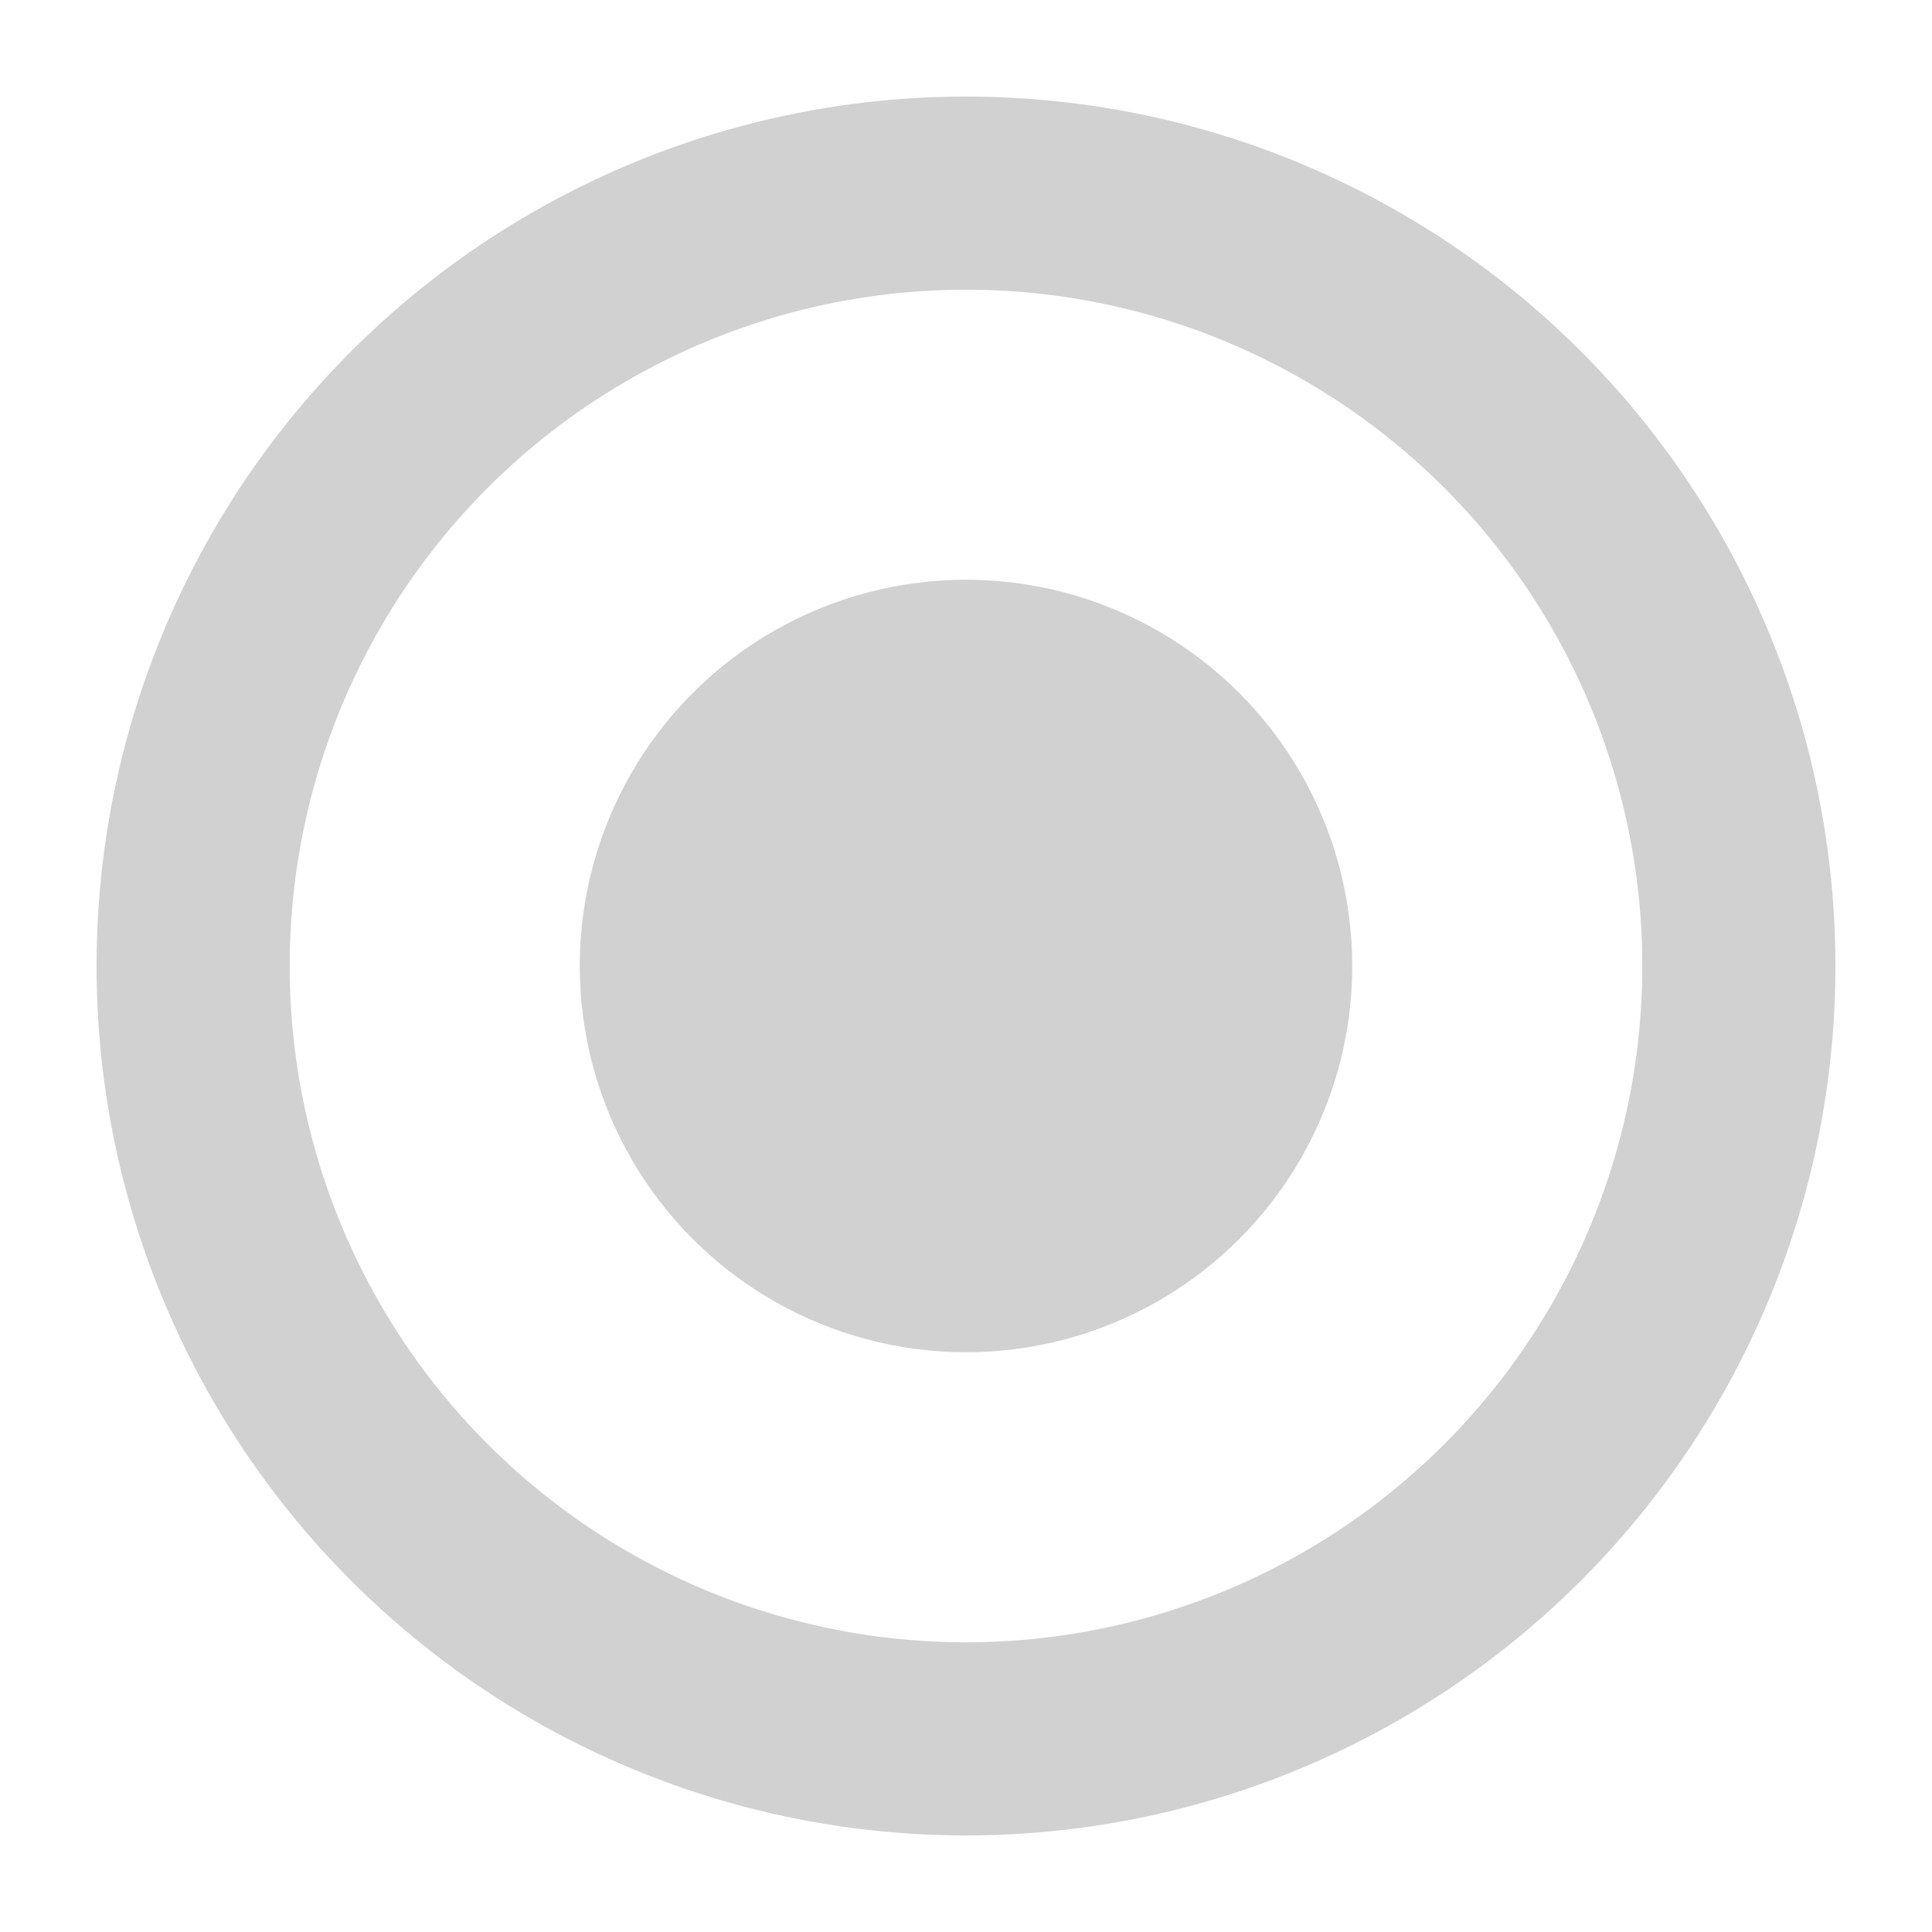
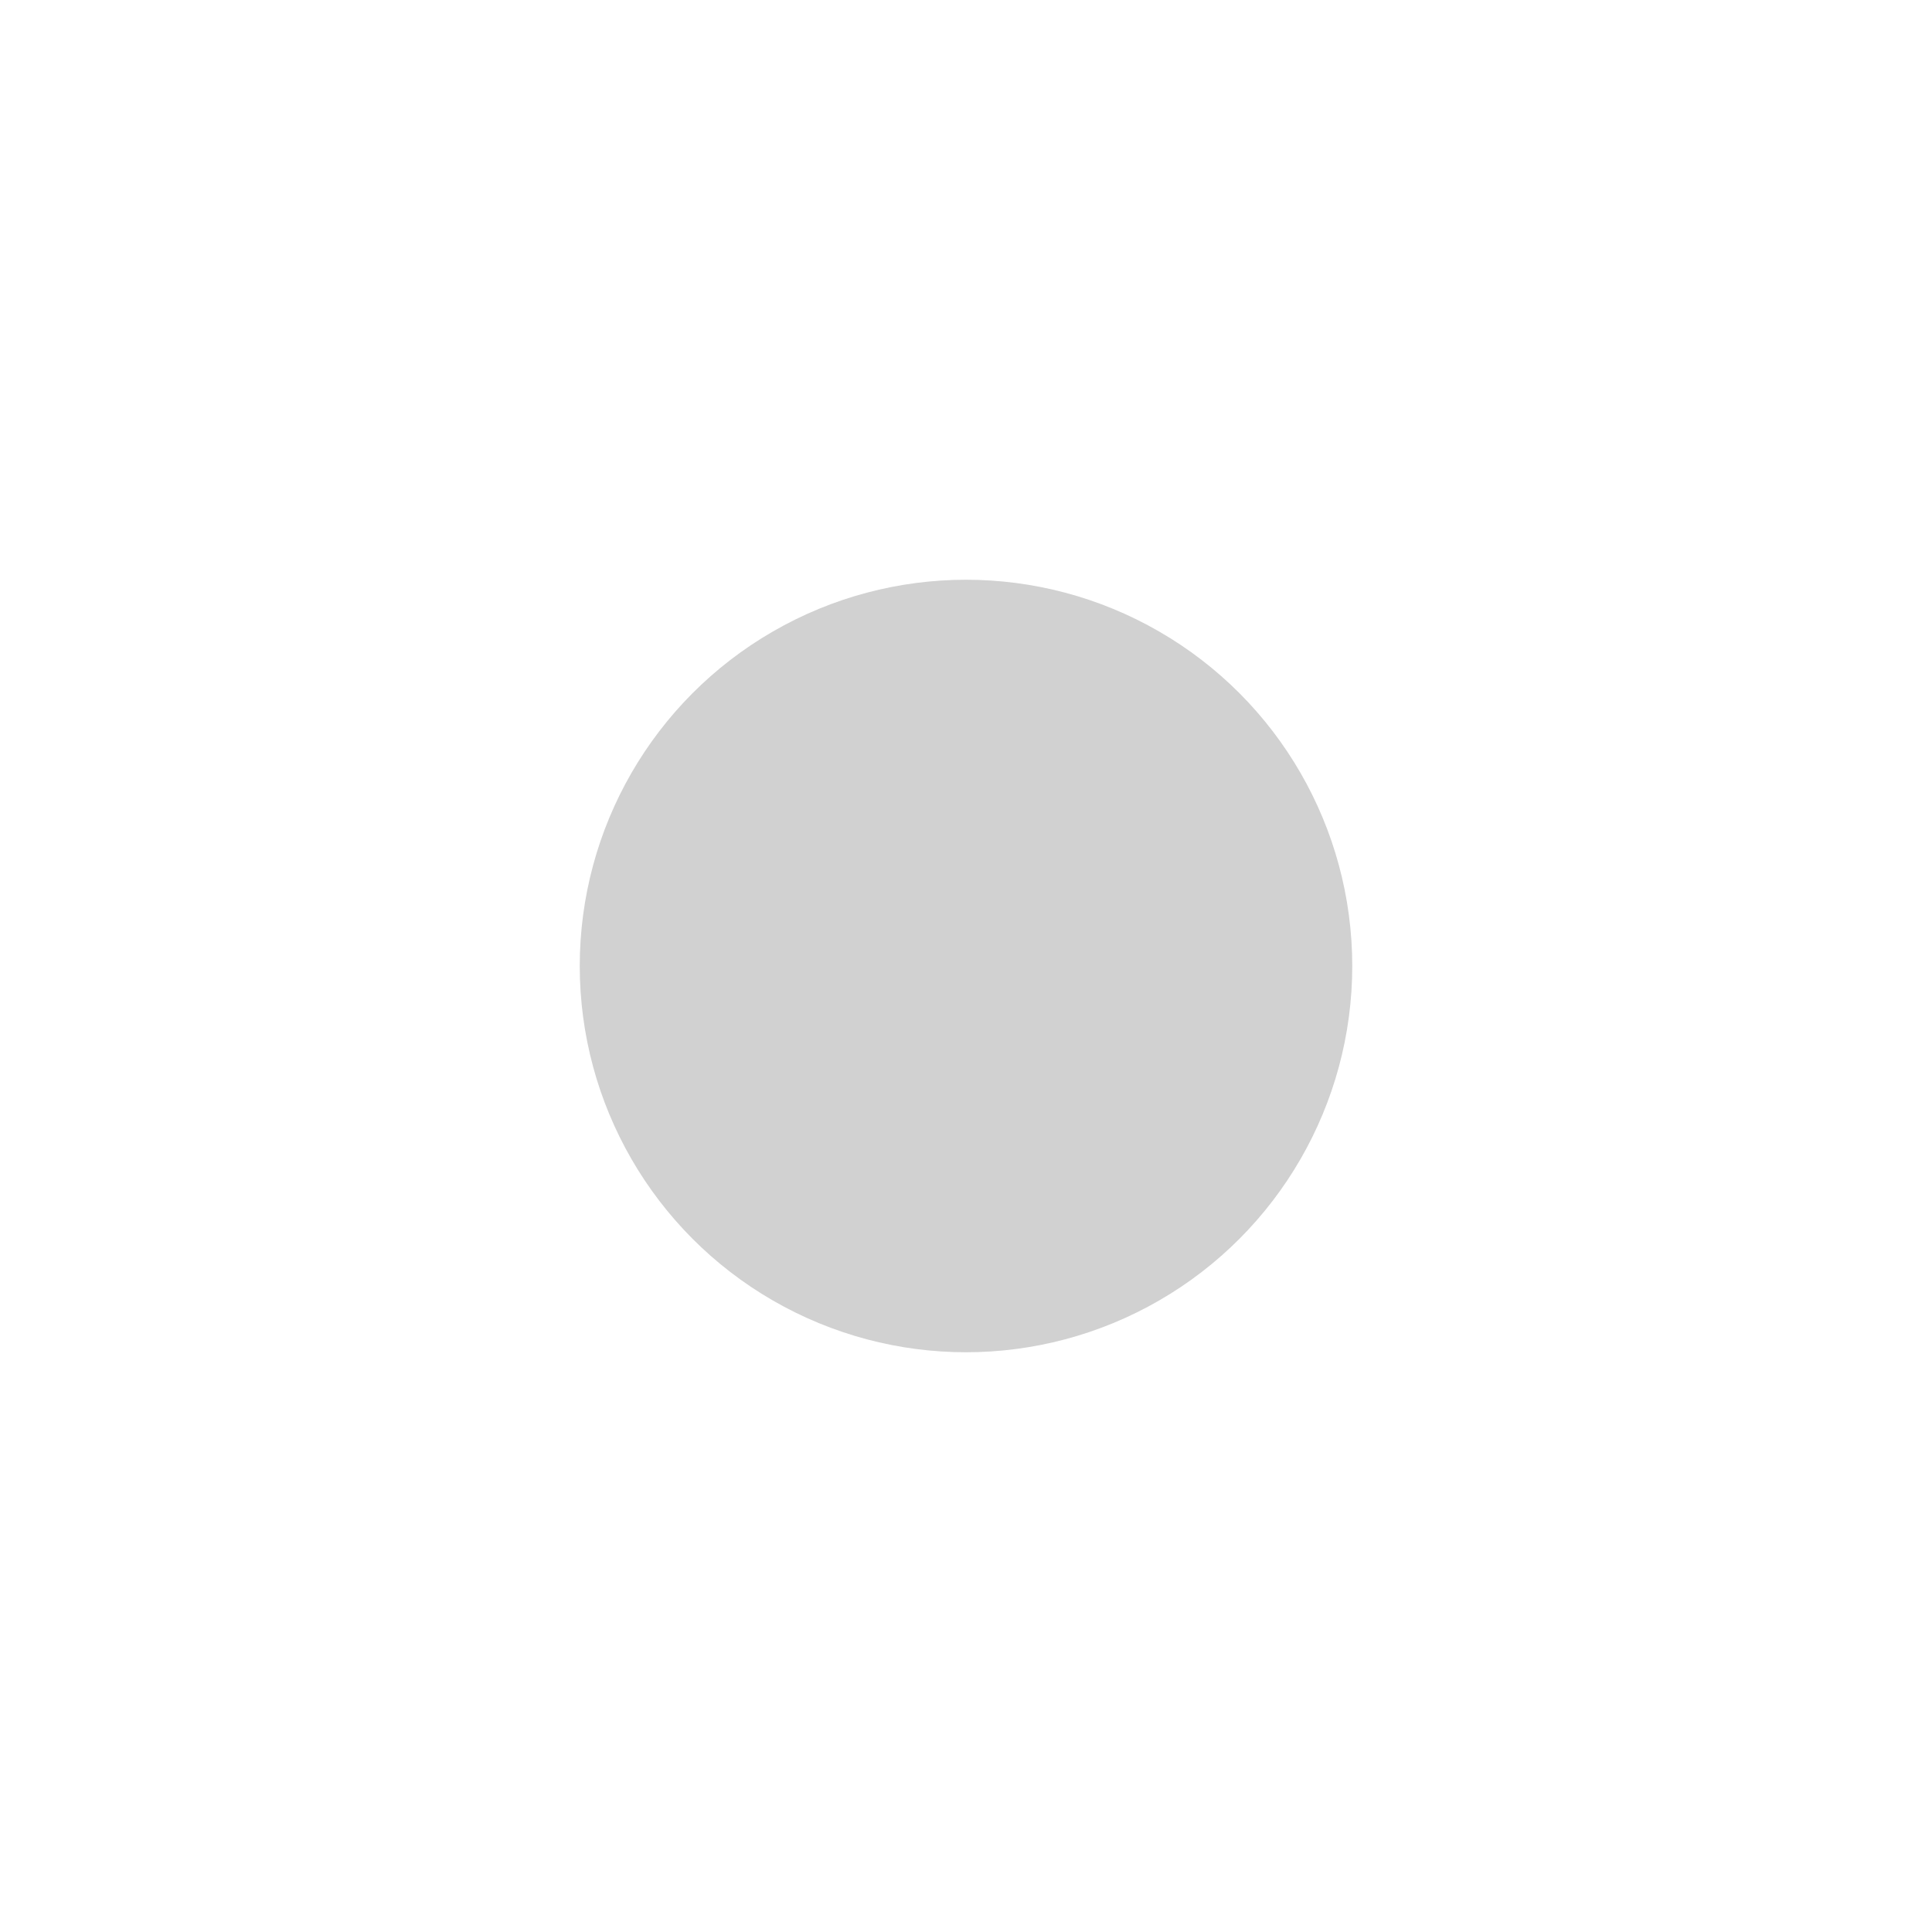
<svg xmlns="http://www.w3.org/2000/svg" xmlns:ns1="http://www.inkscape.org/namespaces/inkscape" xmlns:ns2="http://sodipodi.sourceforge.net/DTD/sodipodi-0.dtd" width="20" height="20" viewBox="0 0 5.292 5.292" version="1.1" id="svg8" ns1:version="0.92.2 2405546, 2018-03-11" ns2:docname="IconSoundMacroTargetDisabled.svg">
  <defs id="defs2" />
  <ns2:namedview id="base" pagecolor="#353535" bordercolor="#666666" borderopacity="1.0" ns1:pageopacity="0" ns1:pageshadow="2" ns1:zoom="14.029515" ns1:cx="4.9858624" ns1:cy="10.149308" ns1:document-units="px" ns1:current-layer="layer1" showgrid="true" units="px" ns1:window-width="3840" ns1:window-height="2079" ns1:window-x="0" ns1:window-y="40" ns1:window-maximized="1">
    <ns1:grid type="xygrid" id="grid817" empspacing="0" spacingx="0.529" spacingy="0.529" visible="true" />
  </ns2:namedview>
  <g ns1:label="Layer 1" ns1:groupmode="layer" id="layer1" transform="translate(0,-291.708)">
-     <ellipse style="fill:none;fill-opacity:1;stroke:#a4a4a4;stroke-width:0.529;stroke-linecap:round;stroke-miterlimit:4;stroke-dasharray:none;stroke-opacity:0.498" id="path842" cx="2.646" cy="294.354" rx="2.117" ry="2.117" />
    <ellipse style="fill:#a4a4a4;fill-opacity:0.498;stroke:none;stroke-width:0.529;stroke-linecap:round;stroke-miterlimit:4;stroke-dasharray:none;stroke-opacity:1" id="path844" cy="294.354" cx="2.646" rx="1.058" ry="1.058" />
  </g>
</svg>